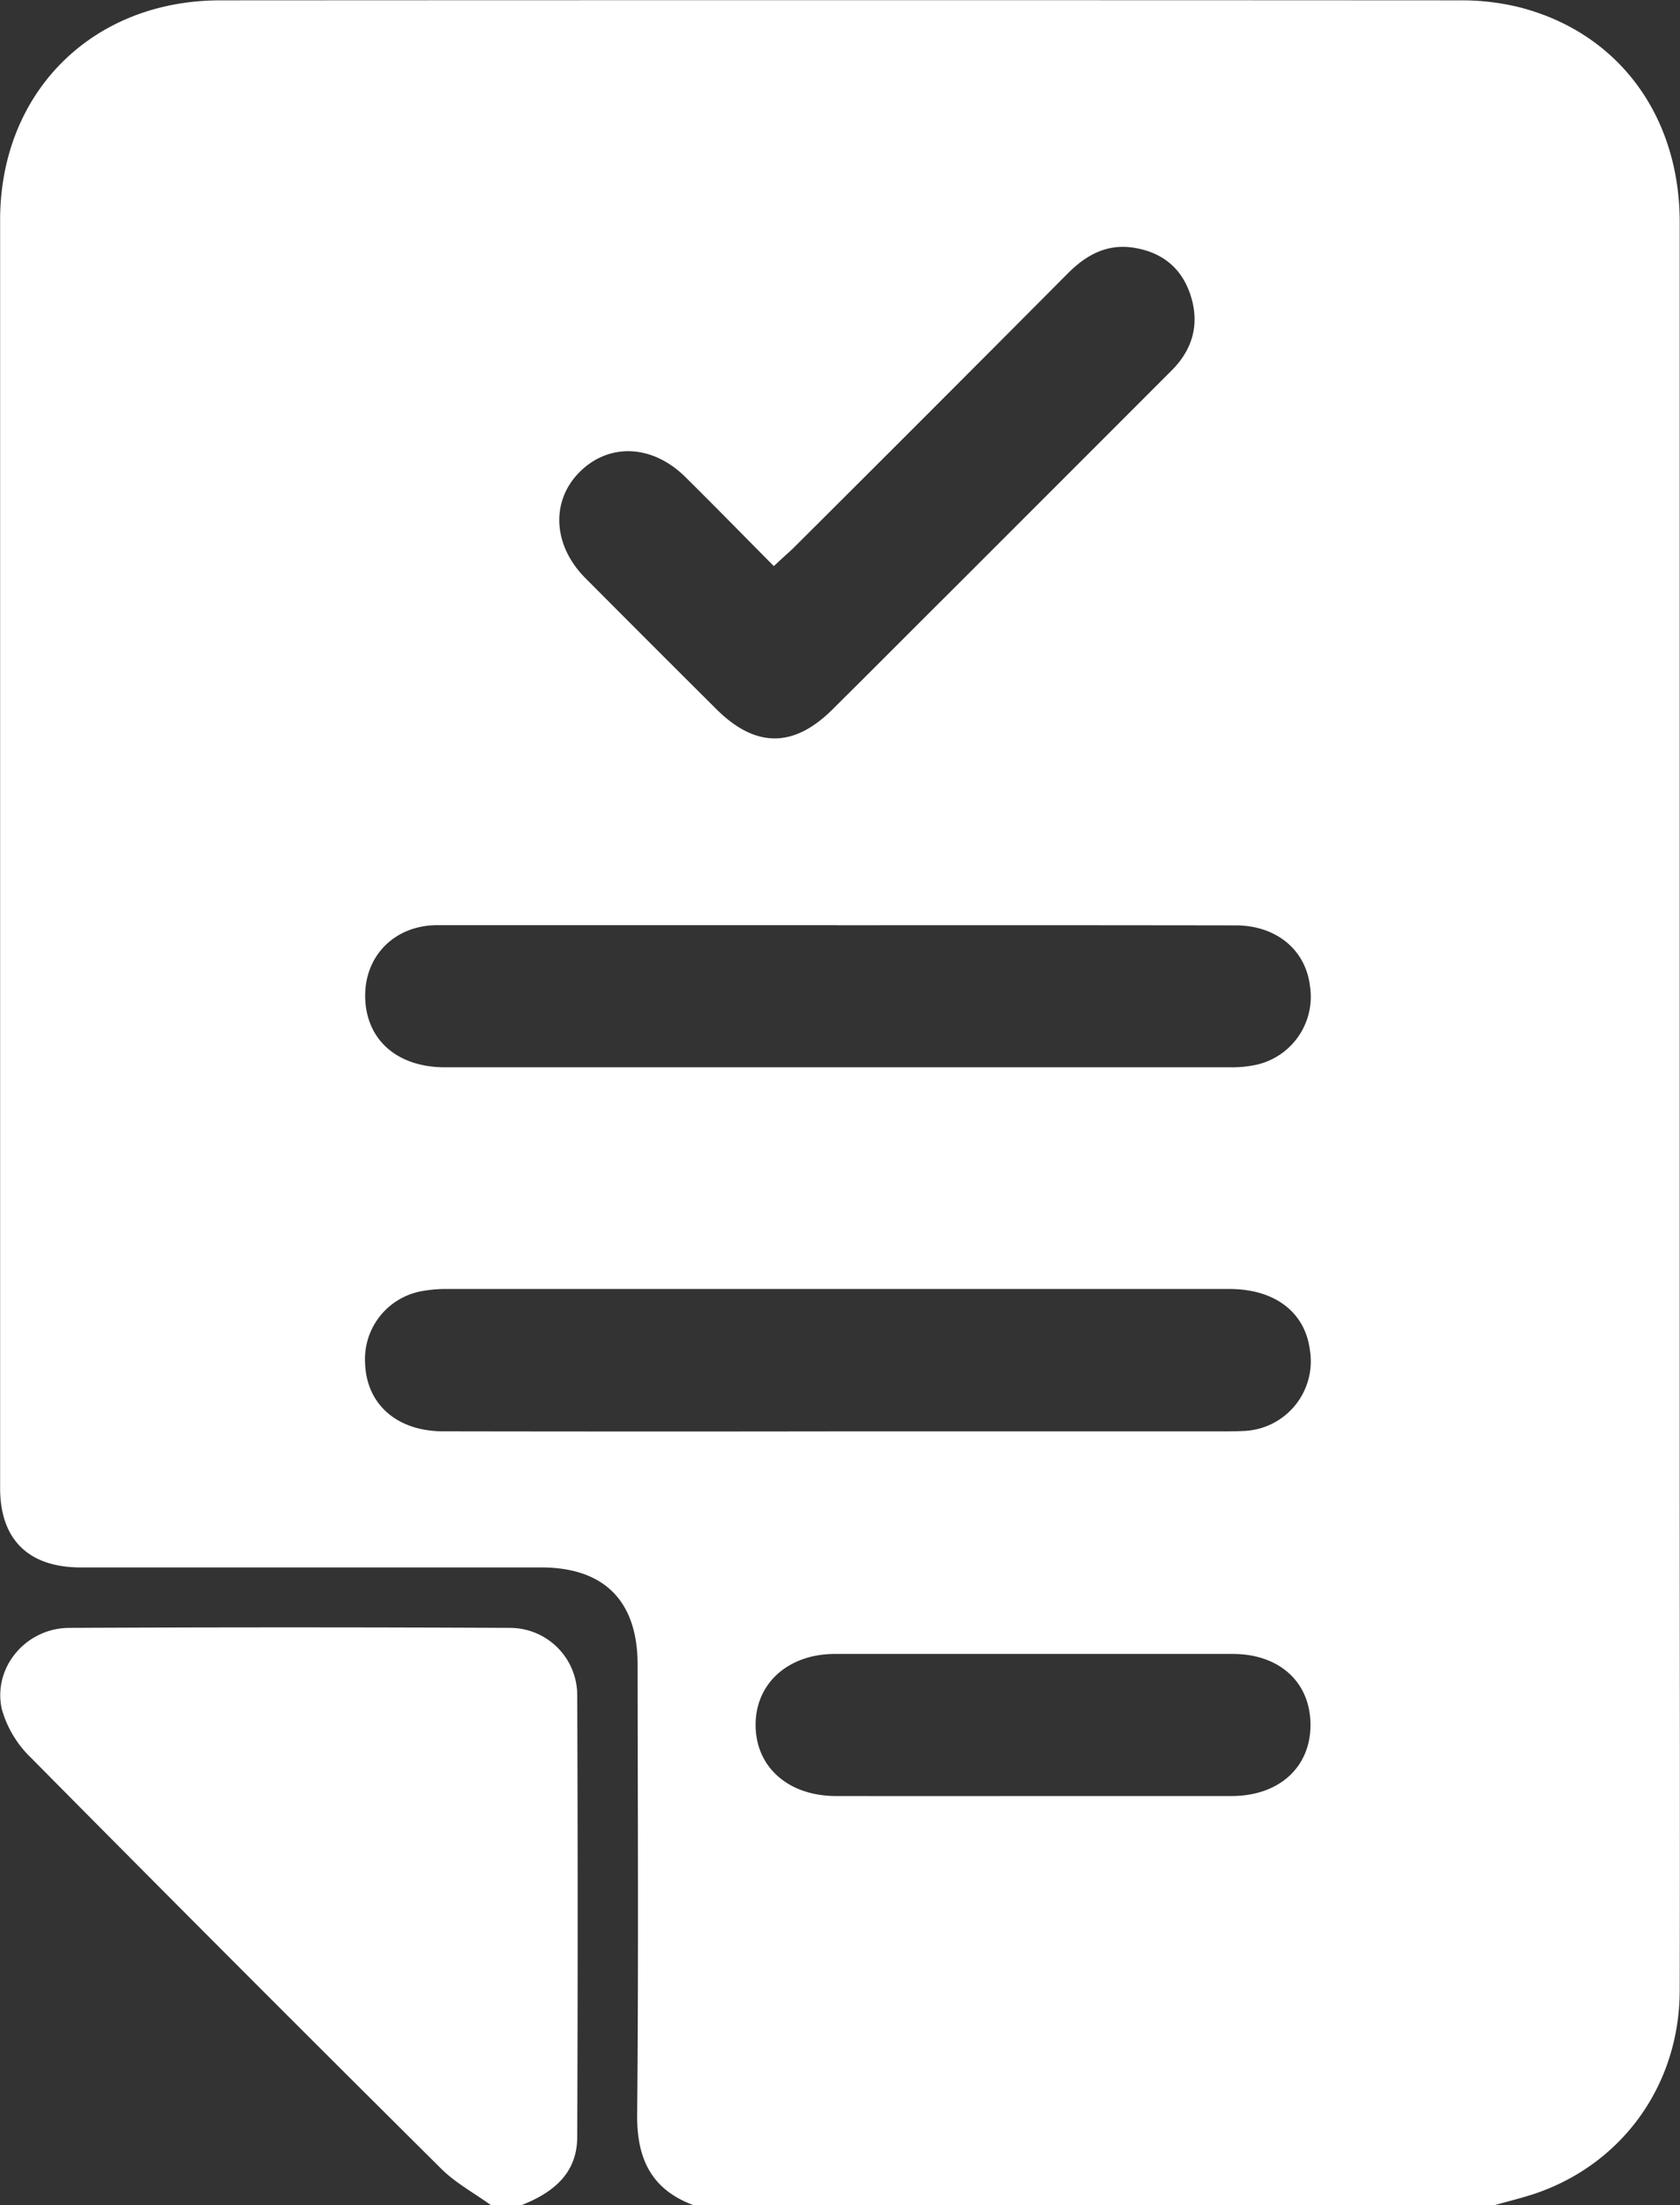
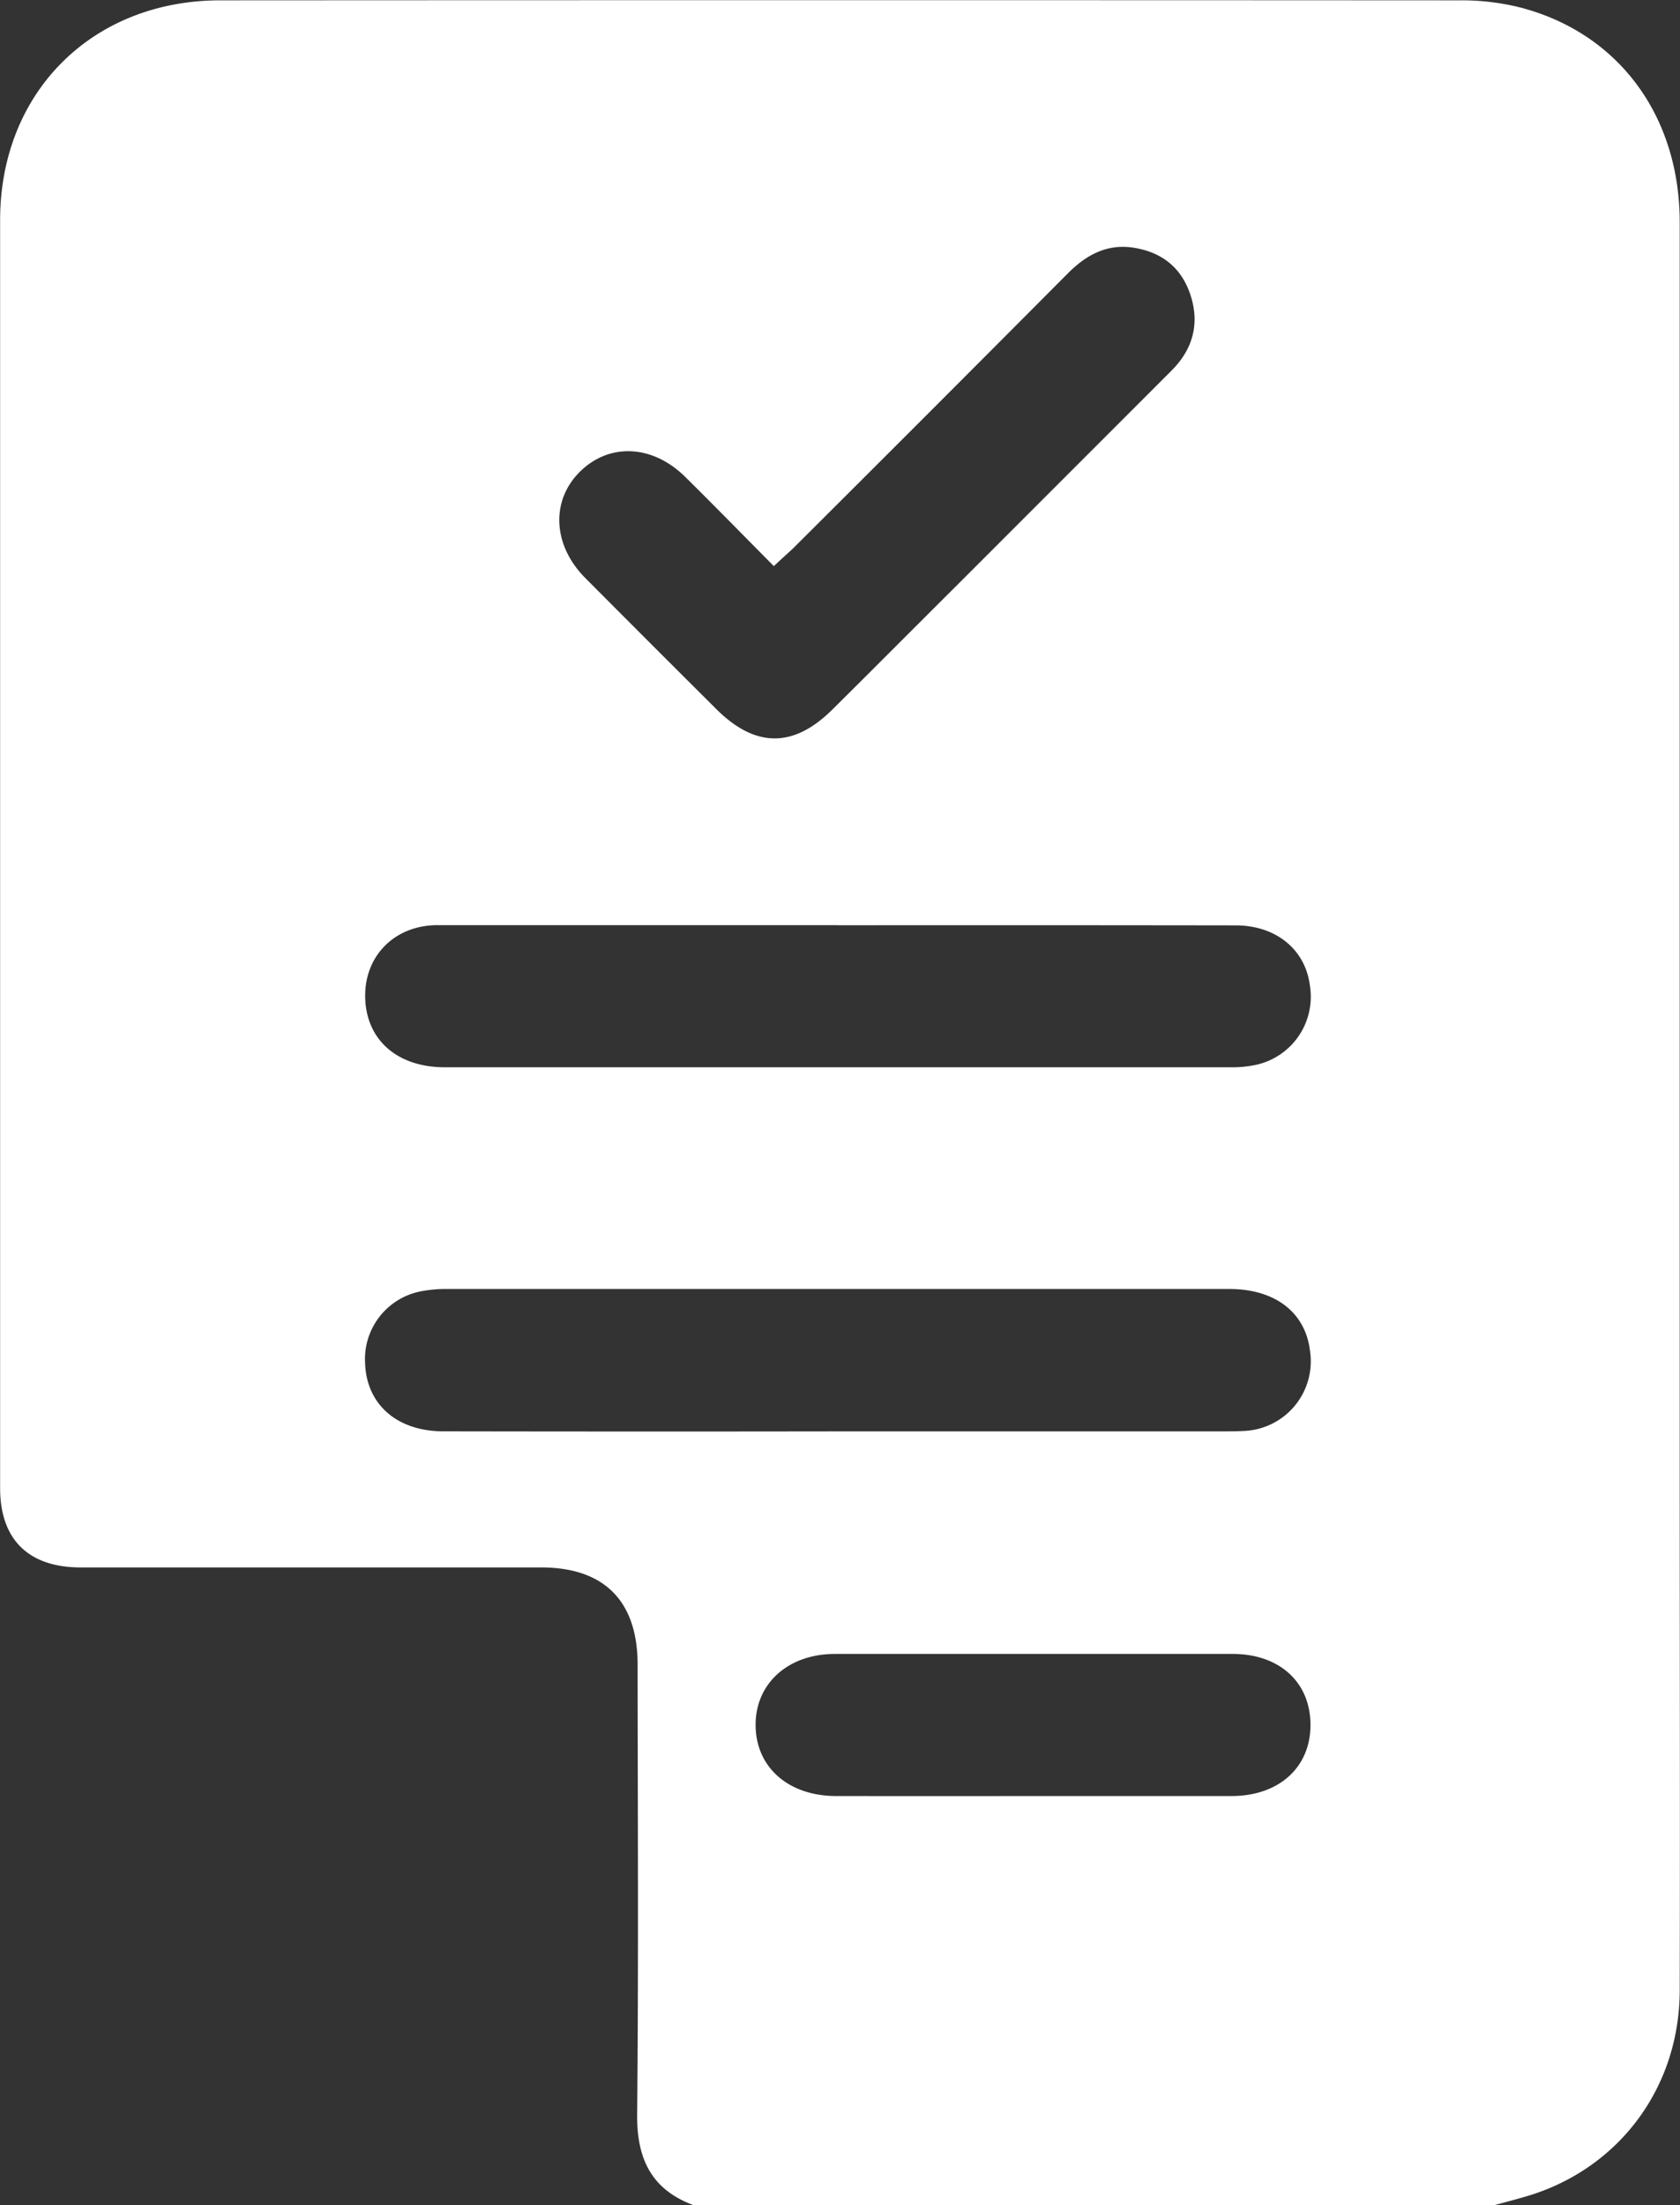
<svg xmlns="http://www.w3.org/2000/svg" id="Calque_1" data-name="Calque 1" viewBox="0 0 292.15 383.33">
  <rect x="0" y="0" width="292.15" height="383.33" fill="#333333" stroke="none" />
  <defs>
    <style>.cls-1{fill:#fff;}</style>
  </defs>
  <path class="cls-1" d="M363.5,442H224.22c-7.33-2.72-9.87-8.07-9.8-15.74.25-26.07.1-52.14.08-78.22,0-11.05-5.8-16.89-16.76-16.9l-80.1,0c-9.06,0-14-4.86-14-13.78q0-110.22,0-220.43c0-22.21,16-38.19,38.28-38.2q107.79-.06,215.6,0a41.86,41.86,0,0,1,10.35,1.21c17.16,4.4,27.85,18.82,27.85,37.39q0,109.85,0,219.69c0,29.19.07,58.38,0,87.57,0,16.58-10.08,30.42-25.45,35.5C368,440.82,365.75,441.37,363.5,442ZM249.13,307.49h66.61c1.37,0,2.75,0,4.11-.07a12.12,12.12,0,0,0,11.56-14.05c-.83-6.58-6.08-10.63-14-10.63q-68.1,0-136.21,0a22.37,22.37,0,0,0-4.09.35,12,12,0,0,0-10,12.54c.23,7.12,5.49,11.83,13.56,11.85Q214.89,307.54,249.13,307.49Zm.15-88H225c-15.09,0-30.18,0-45.28,0-7.57,0-12.84,5.48-12.59,12.75S172.76,244.2,181,244.2q68.29,0,136.6,0a20,20,0,0,0,3.71-.29A12.12,12.12,0,0,0,331.41,230c-.78-6.26-5.88-10.46-12.9-10.47Q283.89,219.48,249.28,219.51Zm-11.1-62.42c-5.21-5.25-10.24-10.4-15.36-15.46-5.68-5.64-13.17-6-18.29-1s-4.88,12.75.88,18.55q11.35,11.4,22.74,22.74c6.8,6.78,13.41,6.85,20.19.14,7.35-7.28,14.64-14.62,22-21.94l37-37c3.69-3.68,4.91-8.08,3.35-13s-5.06-7.62-10-8.38c-4.58-.69-8.17,1.26-11.35,4.45q-23.88,24-47.85,47.87C240.46,155,239.46,155.88,238.18,157.09ZM283,370.88q17.38,0,34.77,0c8.27,0,13.79-5,13.74-12.45S326,346.18,318,346.18q-34.59,0-69.18,0c-8.18,0-13.87,5.17-13.8,12.45s5.72,12.24,14,12.25Q266,370.9,283,370.88Z" transform="translate(-103.62 -58.67)" />
-   <path class="cls-1" d="M189,442c-2.89-2.09-6.13-3.83-8.63-6.31Q144.52,400.1,109,364.22a18.79,18.79,0,0,1-5.06-8.42c-1.63-7.24,4.17-14.11,11.69-14.15q38.37-.18,76.73,0A11.7,11.7,0,0,1,204,353.41q.15,38.35,0,76.71c0,6.4-4.25,9.74-9.71,11.88Z" transform="translate(-103.62 -58.67)" />
</svg>